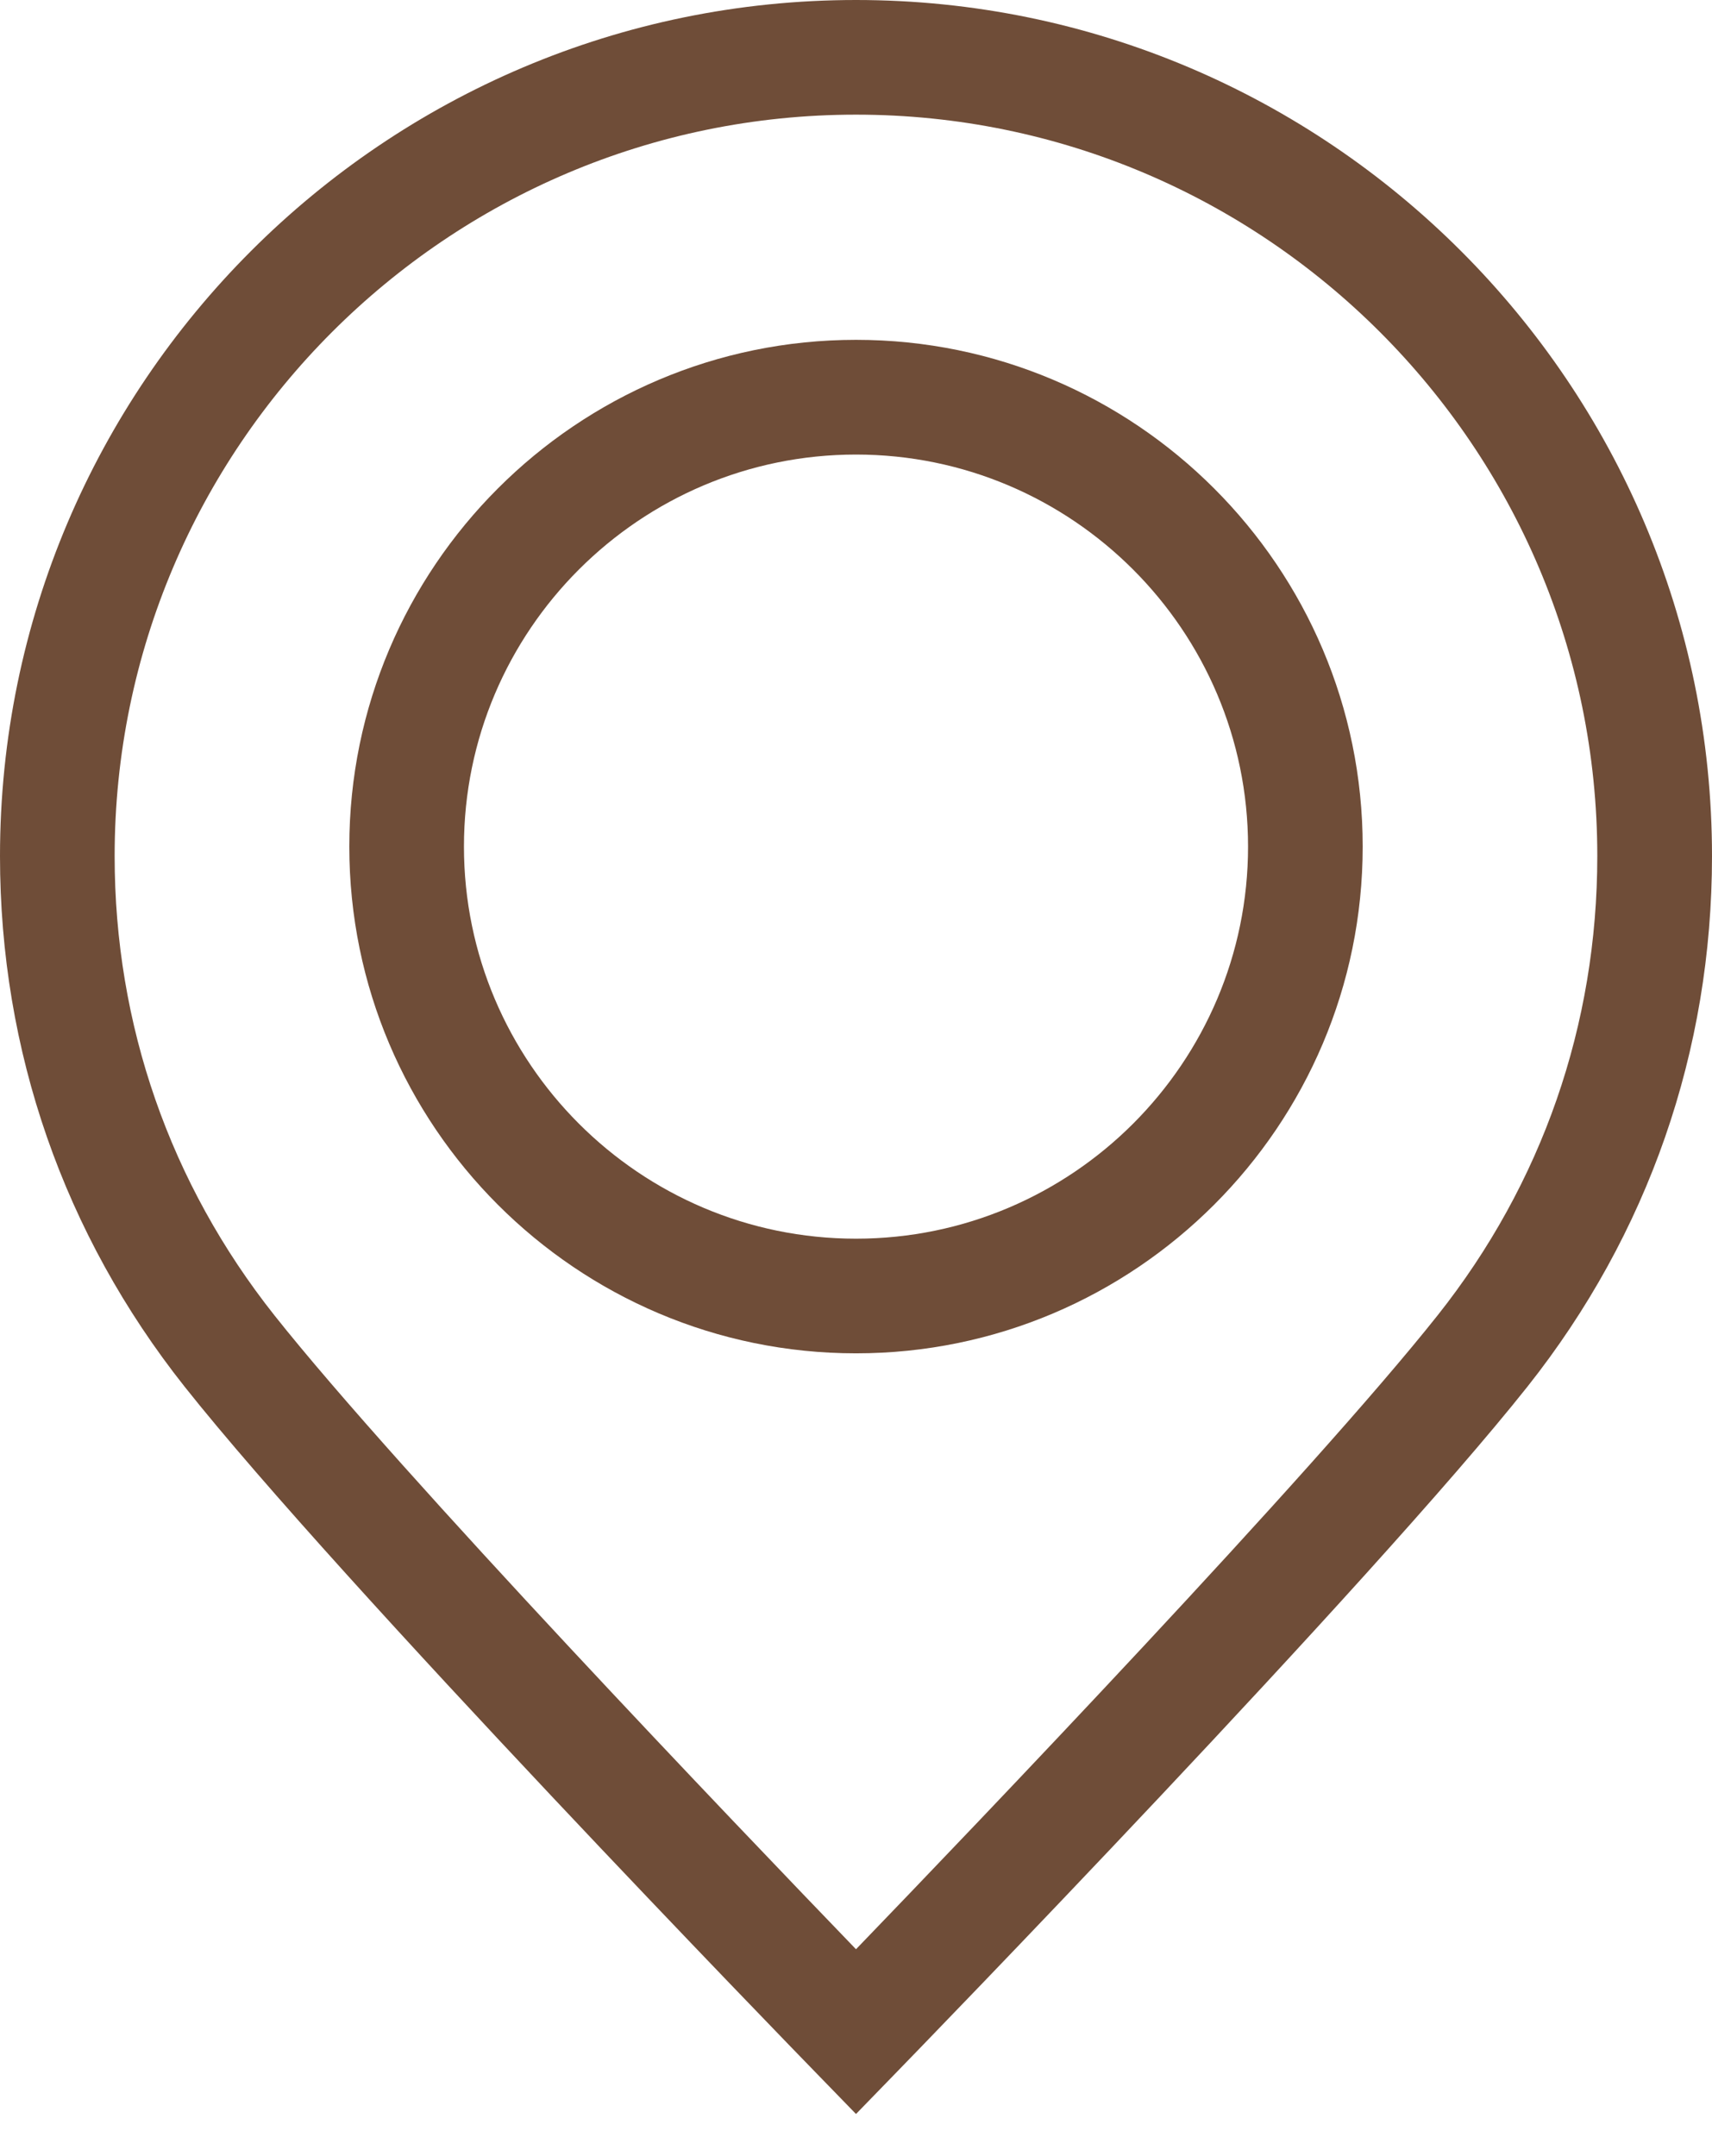
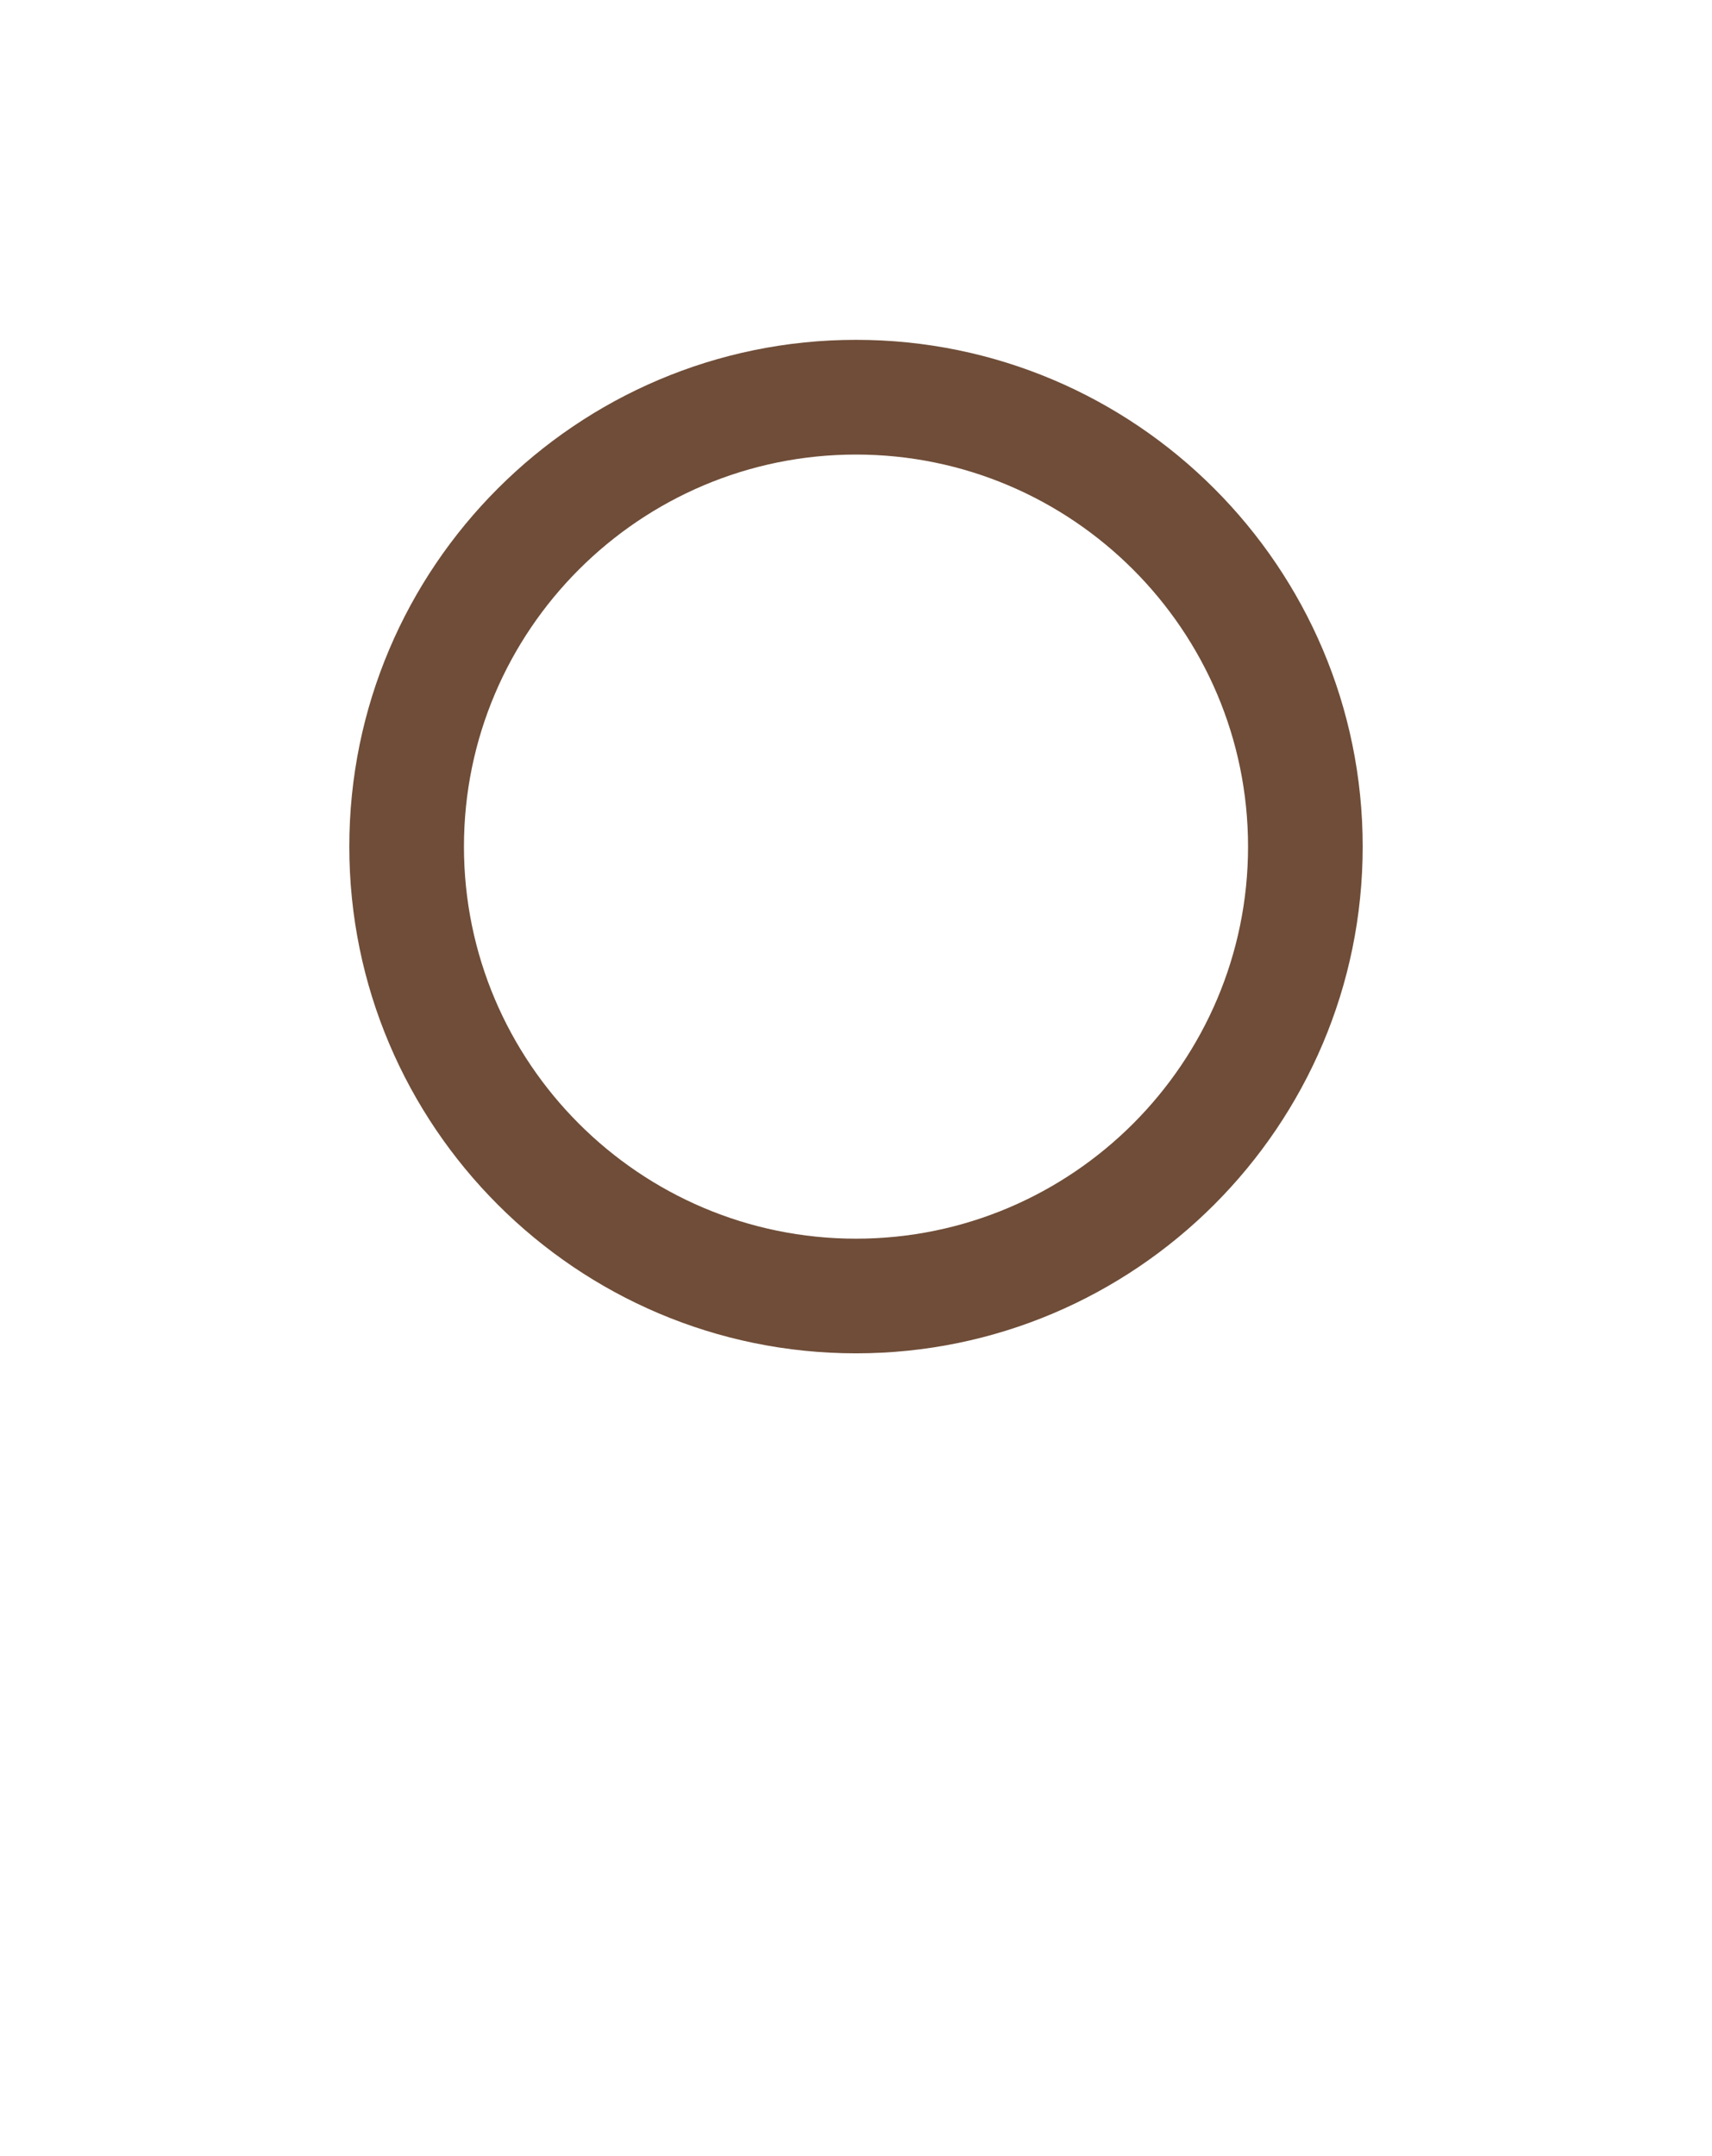
<svg xmlns="http://www.w3.org/2000/svg" width="27" height="34" viewBox="0 0 27 34" fill="none">
-   <path d="M13.5 0C6.056 0 0 6.056 0 13.5C0 16.572 1.007 19.464 2.911 21.866C5.377 24.975 12.548 32.357 12.852 32.669L13.5 33.336L14.148 32.669C14.452 32.356 21.625 24.973 24.092 21.863C25.994 19.463 27 16.572 27 13.5C27 6.056 20.944 0 13.5 0ZM22.675 20.739C20.689 23.243 15.357 28.812 13.5 30.738C11.643 28.812 6.313 23.244 4.328 20.742C2.68 18.663 1.808 16.159 1.808 13.5C1.808 7.053 7.053 1.808 13.5 1.808C19.947 1.808 25.192 7.053 25.191 13.5C25.191 16.16 24.321 18.663 22.675 20.739Z" fill="#6F4D38" />
  <path d="M13.5 5.359C9.094 5.359 5.509 8.944 5.509 13.35C5.509 17.757 9.094 21.341 13.5 21.341C17.906 21.341 21.491 17.756 21.491 13.35C21.491 8.944 17.906 5.359 13.5 5.359ZM13.5 19.533C10.091 19.533 7.317 16.759 7.317 13.35C7.317 9.941 10.091 7.168 13.5 7.168C16.909 7.168 19.682 9.941 19.683 13.35C19.683 16.759 16.909 19.533 13.5 19.533Z" fill="#6F4D38" />
</svg>